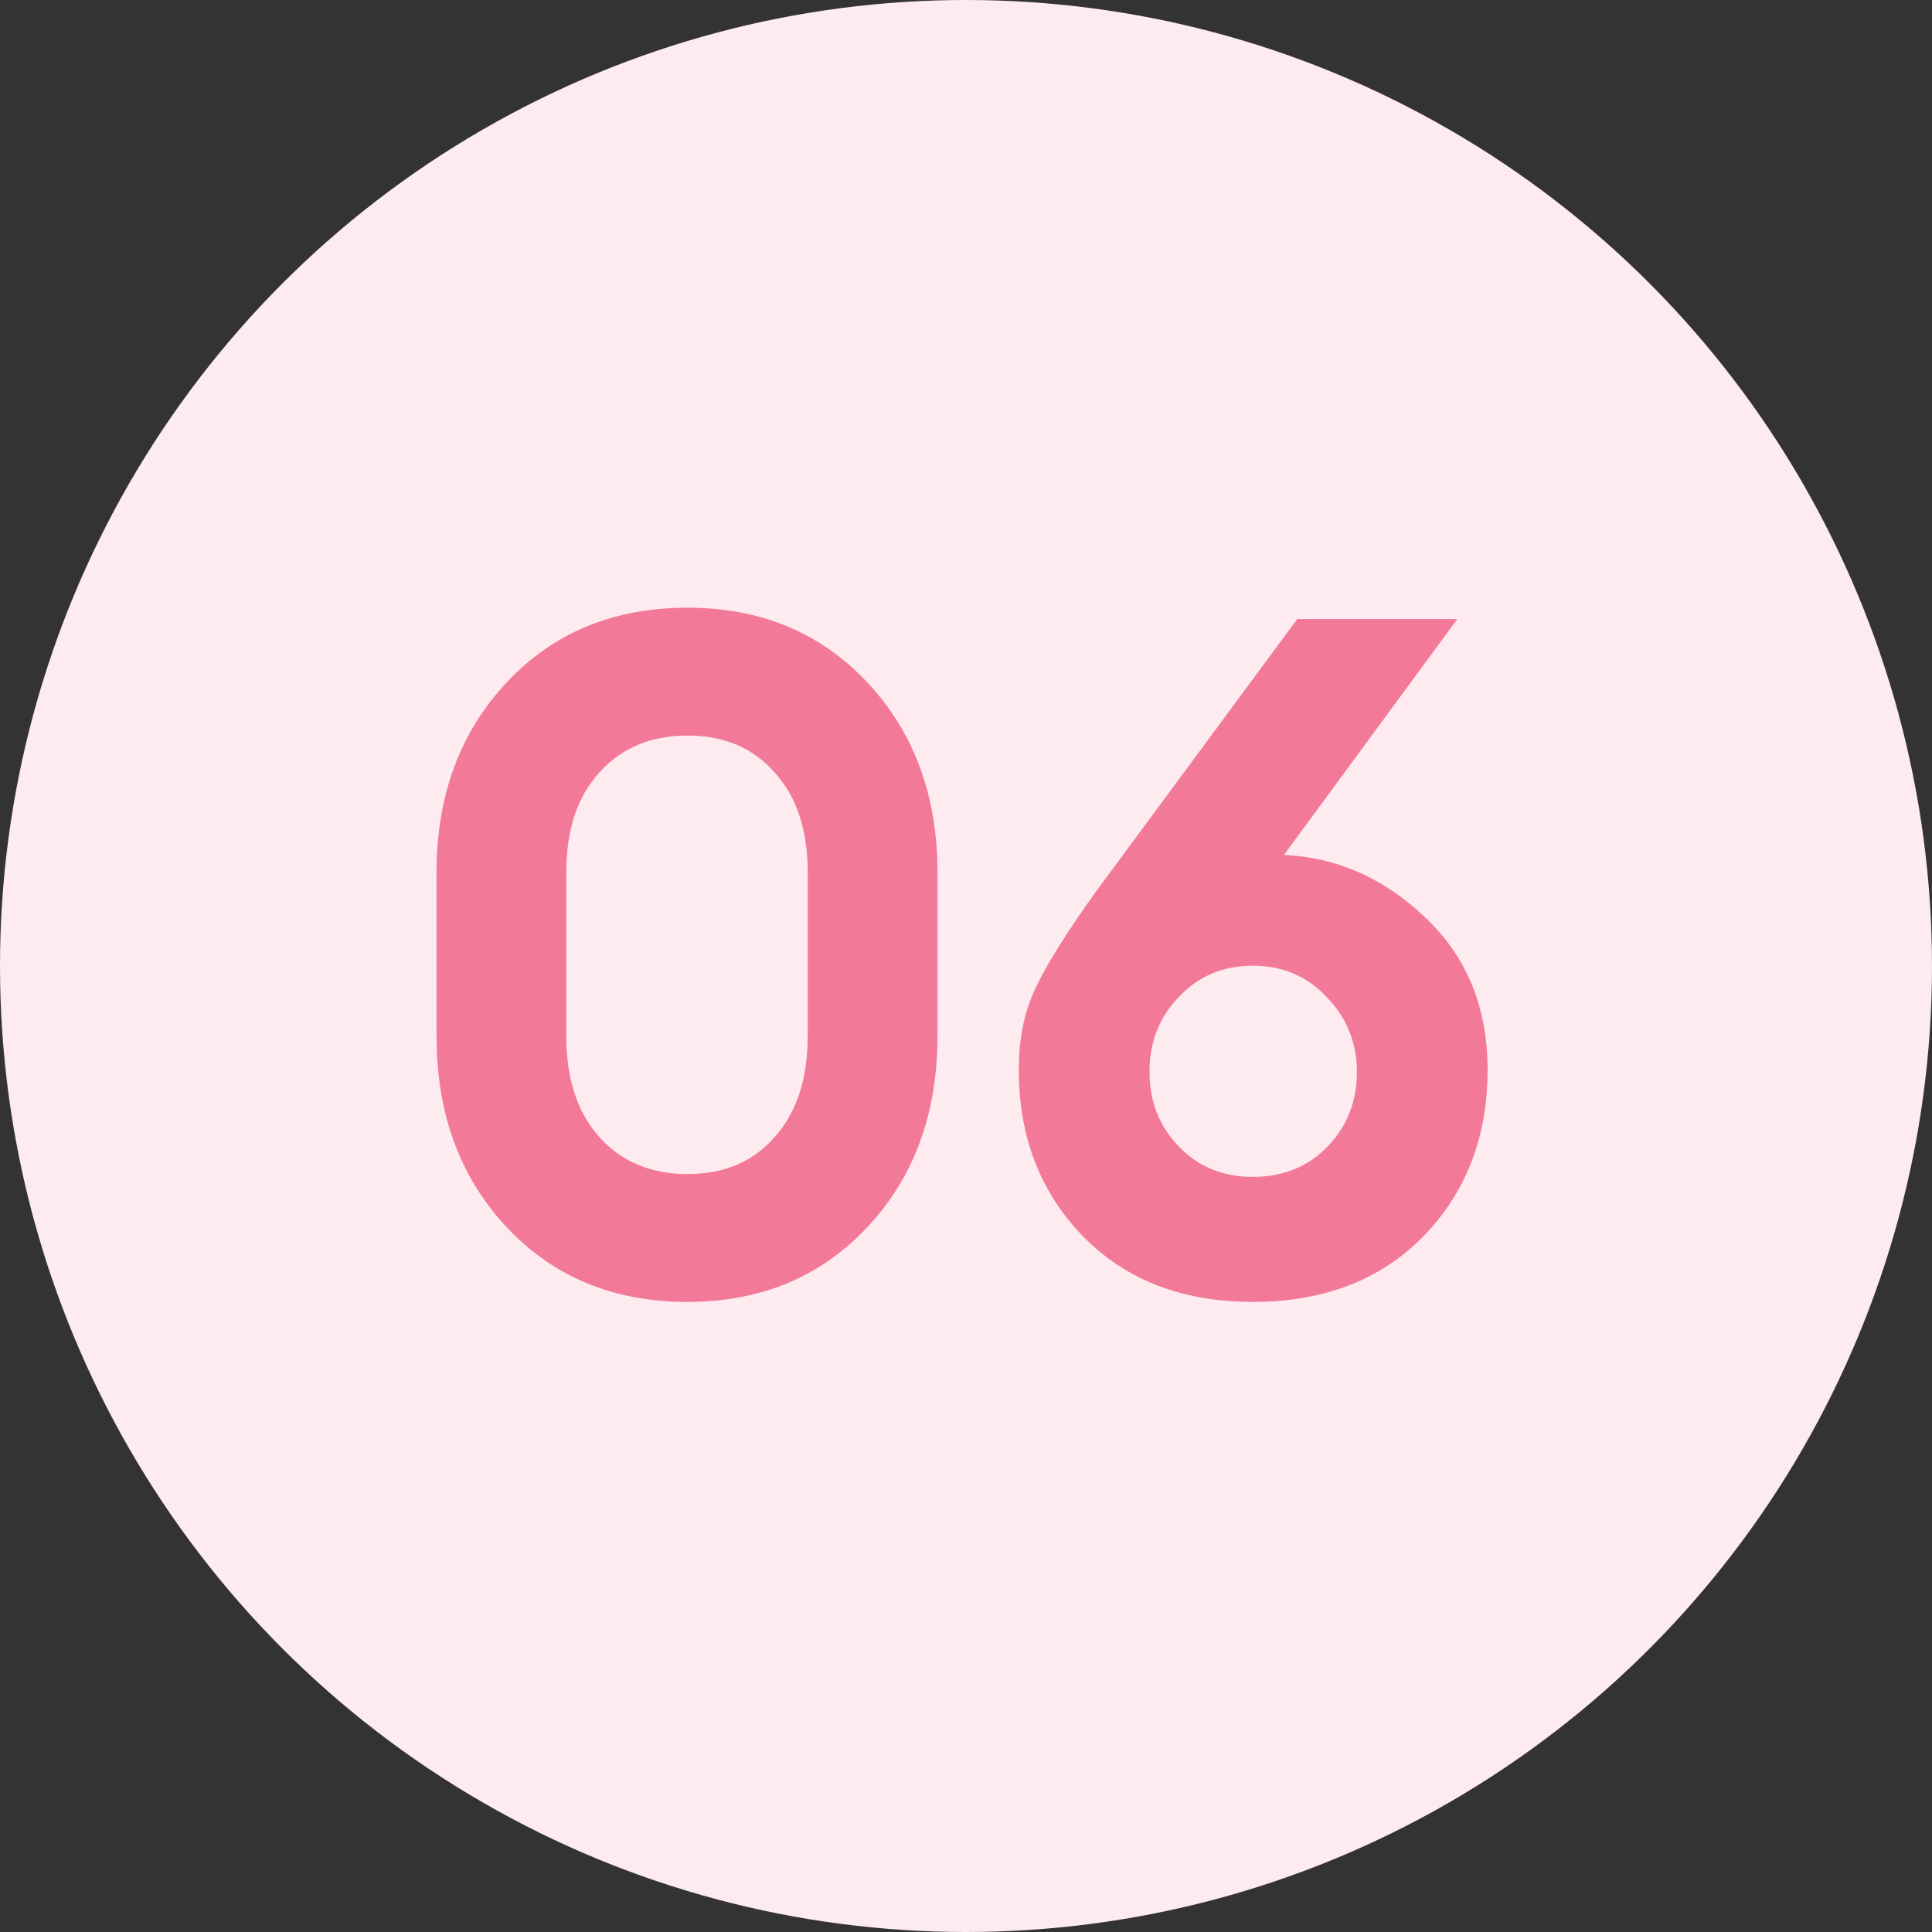
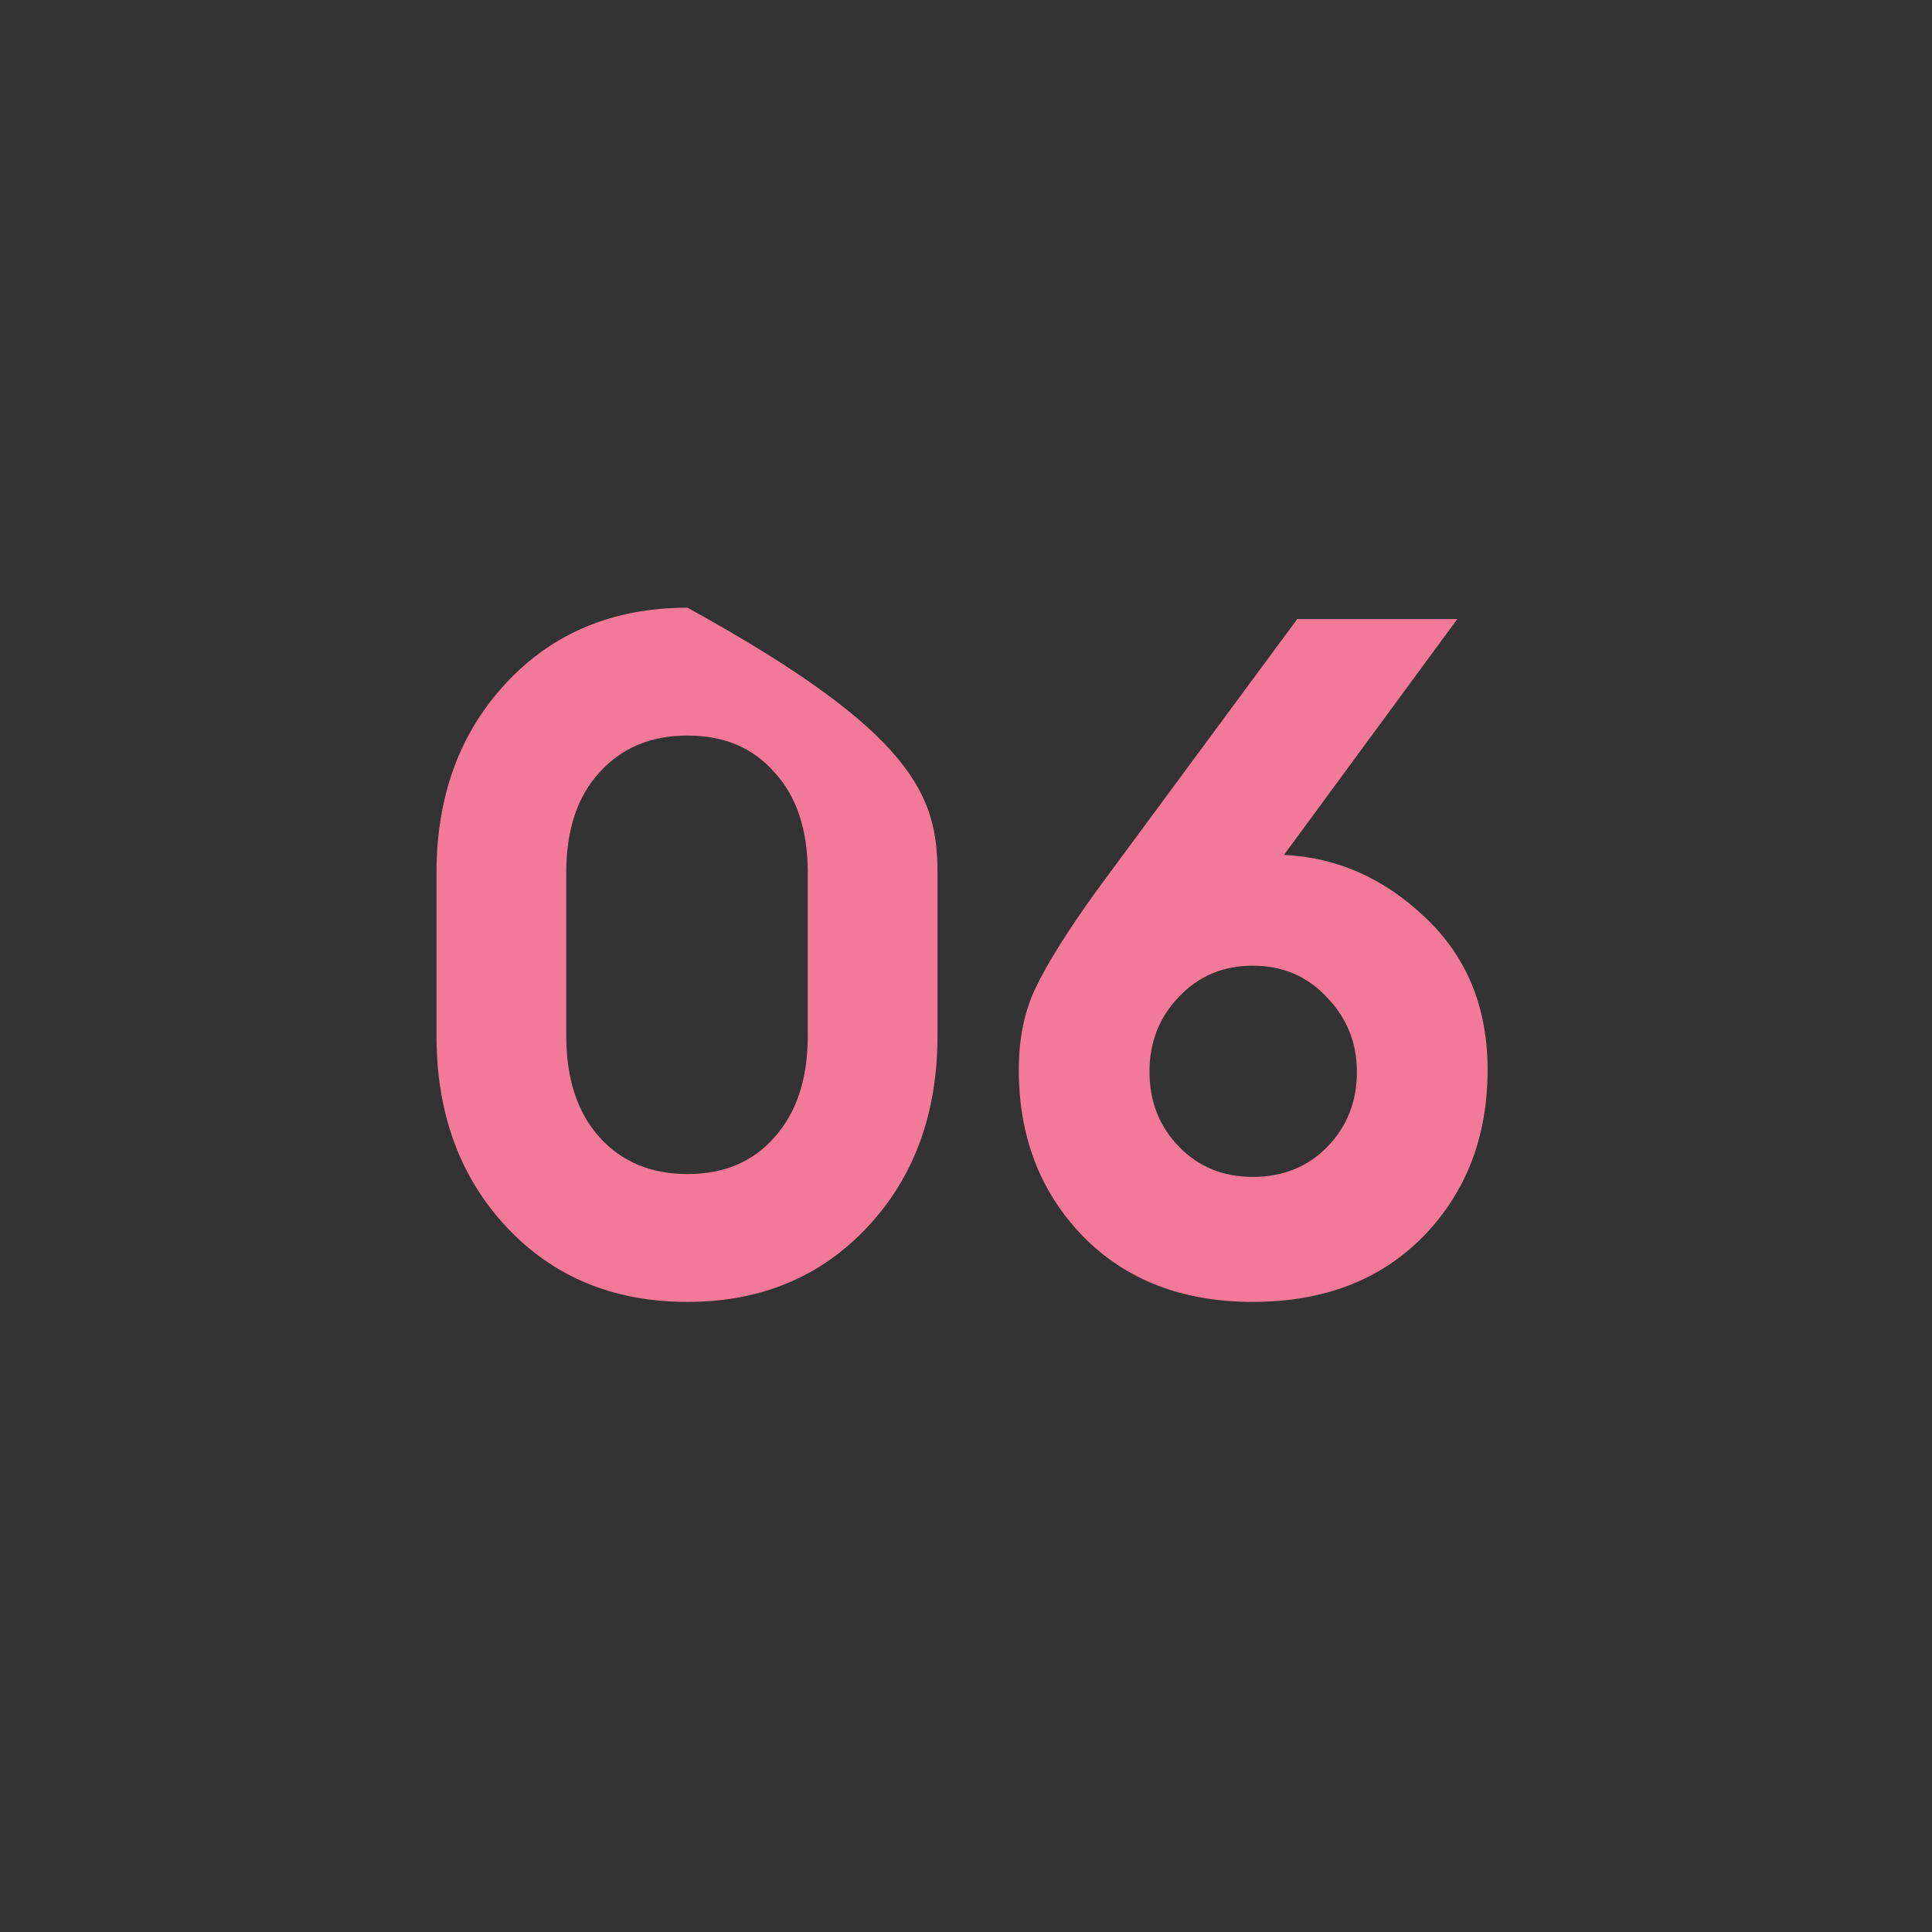
<svg xmlns="http://www.w3.org/2000/svg" width="102" height="102" viewBox="0 0 102 102" fill="none">
  <rect x="0" y="0" width="102" height="102" fill="#333333" stroke="none" />
-   <circle cx="51" cy="51" r="51" fill="#FDEBEF" />
-   <path d="M36.295 68.734C32.395 68.734 29.212 67.417 26.745 64.784C24.279 62.151 23.045 58.784 23.045 54.684V46.084C23.045 42.017 24.279 38.667 26.745 36.034C29.212 33.401 32.395 32.084 36.295 32.084C40.162 32.084 43.328 33.401 45.795 36.034C48.262 38.667 49.495 42.017 49.495 46.084V54.684C49.495 58.784 48.262 62.151 45.795 64.784C43.328 67.417 40.162 68.734 36.295 68.734ZM31.645 60.034C32.812 61.334 34.362 61.984 36.295 61.984C38.228 61.984 39.762 61.334 40.895 60.034C42.062 58.734 42.645 56.951 42.645 54.684V46.084C42.645 43.817 42.062 42.051 40.895 40.784C39.762 39.484 38.228 38.834 36.295 38.834C34.362 38.834 32.812 39.484 31.645 40.784C30.479 42.051 29.895 43.817 29.895 46.084V54.684C29.895 56.951 30.479 58.734 31.645 60.034ZM66.138 68.734C62.438 68.734 59.455 67.584 57.188 65.284C54.921 62.951 53.788 60.017 53.788 56.484C53.788 54.817 54.088 53.367 54.688 52.134C55.288 50.867 56.355 49.167 57.888 47.034L68.488 32.684H76.938L67.788 45.134C70.588 45.267 73.071 46.367 75.238 48.434C77.438 50.501 78.538 53.184 78.538 56.484C78.538 60.017 77.405 62.951 75.138 65.284C72.871 67.584 69.871 68.734 66.138 68.734ZM66.138 62.134C67.738 62.134 69.055 61.601 70.088 60.534C71.121 59.467 71.638 58.151 71.638 56.584C71.638 55.051 71.105 53.734 70.038 52.634C69.005 51.534 67.705 50.984 66.138 50.984C64.571 50.984 63.271 51.534 62.238 52.634C61.205 53.701 60.688 55.017 60.688 56.584C60.688 58.151 61.205 59.467 62.238 60.534C63.271 61.601 64.571 62.134 66.138 62.134Z" fill="#F27997" />
+   <path d="M36.295 68.734C32.395 68.734 29.212 67.417 26.745 64.784C24.279 62.151 23.045 58.784 23.045 54.684V46.084C23.045 42.017 24.279 38.667 26.745 36.034C29.212 33.401 32.395 32.084 36.295 32.084C48.262 38.667 49.495 42.017 49.495 46.084V54.684C49.495 58.784 48.262 62.151 45.795 64.784C43.328 67.417 40.162 68.734 36.295 68.734ZM31.645 60.034C32.812 61.334 34.362 61.984 36.295 61.984C38.228 61.984 39.762 61.334 40.895 60.034C42.062 58.734 42.645 56.951 42.645 54.684V46.084C42.645 43.817 42.062 42.051 40.895 40.784C39.762 39.484 38.228 38.834 36.295 38.834C34.362 38.834 32.812 39.484 31.645 40.784C30.479 42.051 29.895 43.817 29.895 46.084V54.684C29.895 56.951 30.479 58.734 31.645 60.034ZM66.138 68.734C62.438 68.734 59.455 67.584 57.188 65.284C54.921 62.951 53.788 60.017 53.788 56.484C53.788 54.817 54.088 53.367 54.688 52.134C55.288 50.867 56.355 49.167 57.888 47.034L68.488 32.684H76.938L67.788 45.134C70.588 45.267 73.071 46.367 75.238 48.434C77.438 50.501 78.538 53.184 78.538 56.484C78.538 60.017 77.405 62.951 75.138 65.284C72.871 67.584 69.871 68.734 66.138 68.734ZM66.138 62.134C67.738 62.134 69.055 61.601 70.088 60.534C71.121 59.467 71.638 58.151 71.638 56.584C71.638 55.051 71.105 53.734 70.038 52.634C69.005 51.534 67.705 50.984 66.138 50.984C64.571 50.984 63.271 51.534 62.238 52.634C61.205 53.701 60.688 55.017 60.688 56.584C60.688 58.151 61.205 59.467 62.238 60.534C63.271 61.601 64.571 62.134 66.138 62.134Z" fill="#F27997" />
</svg>